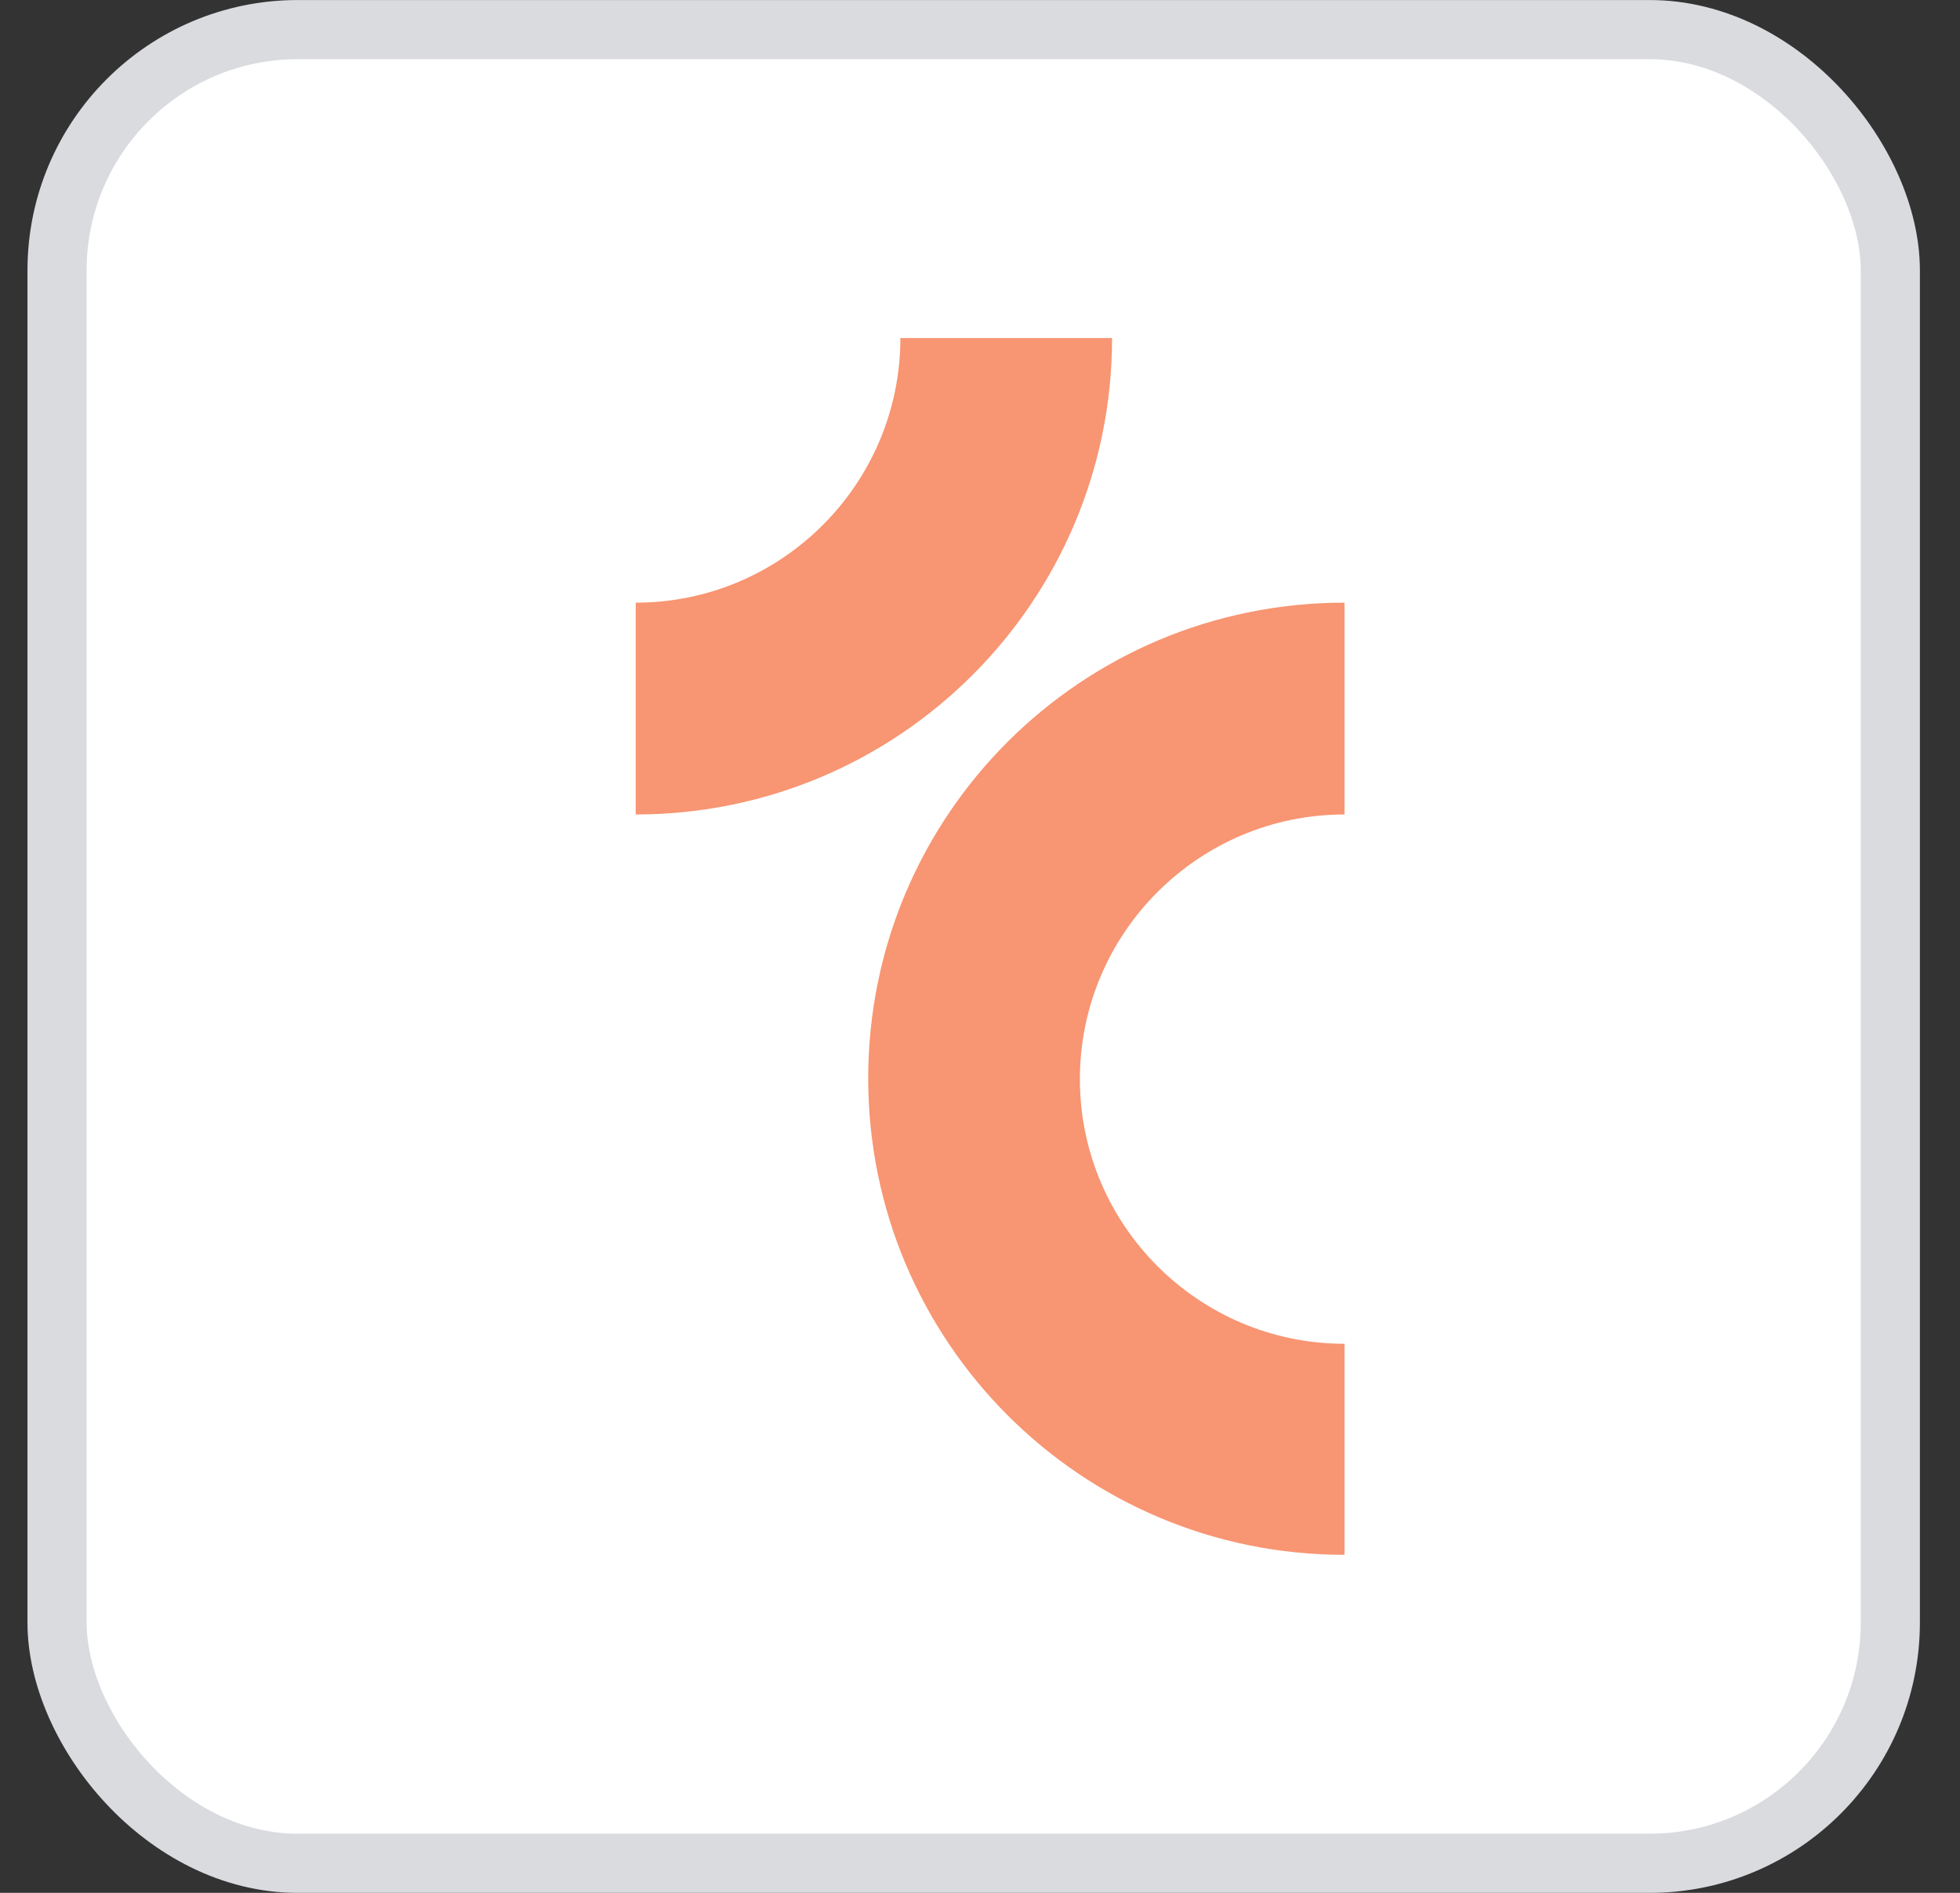
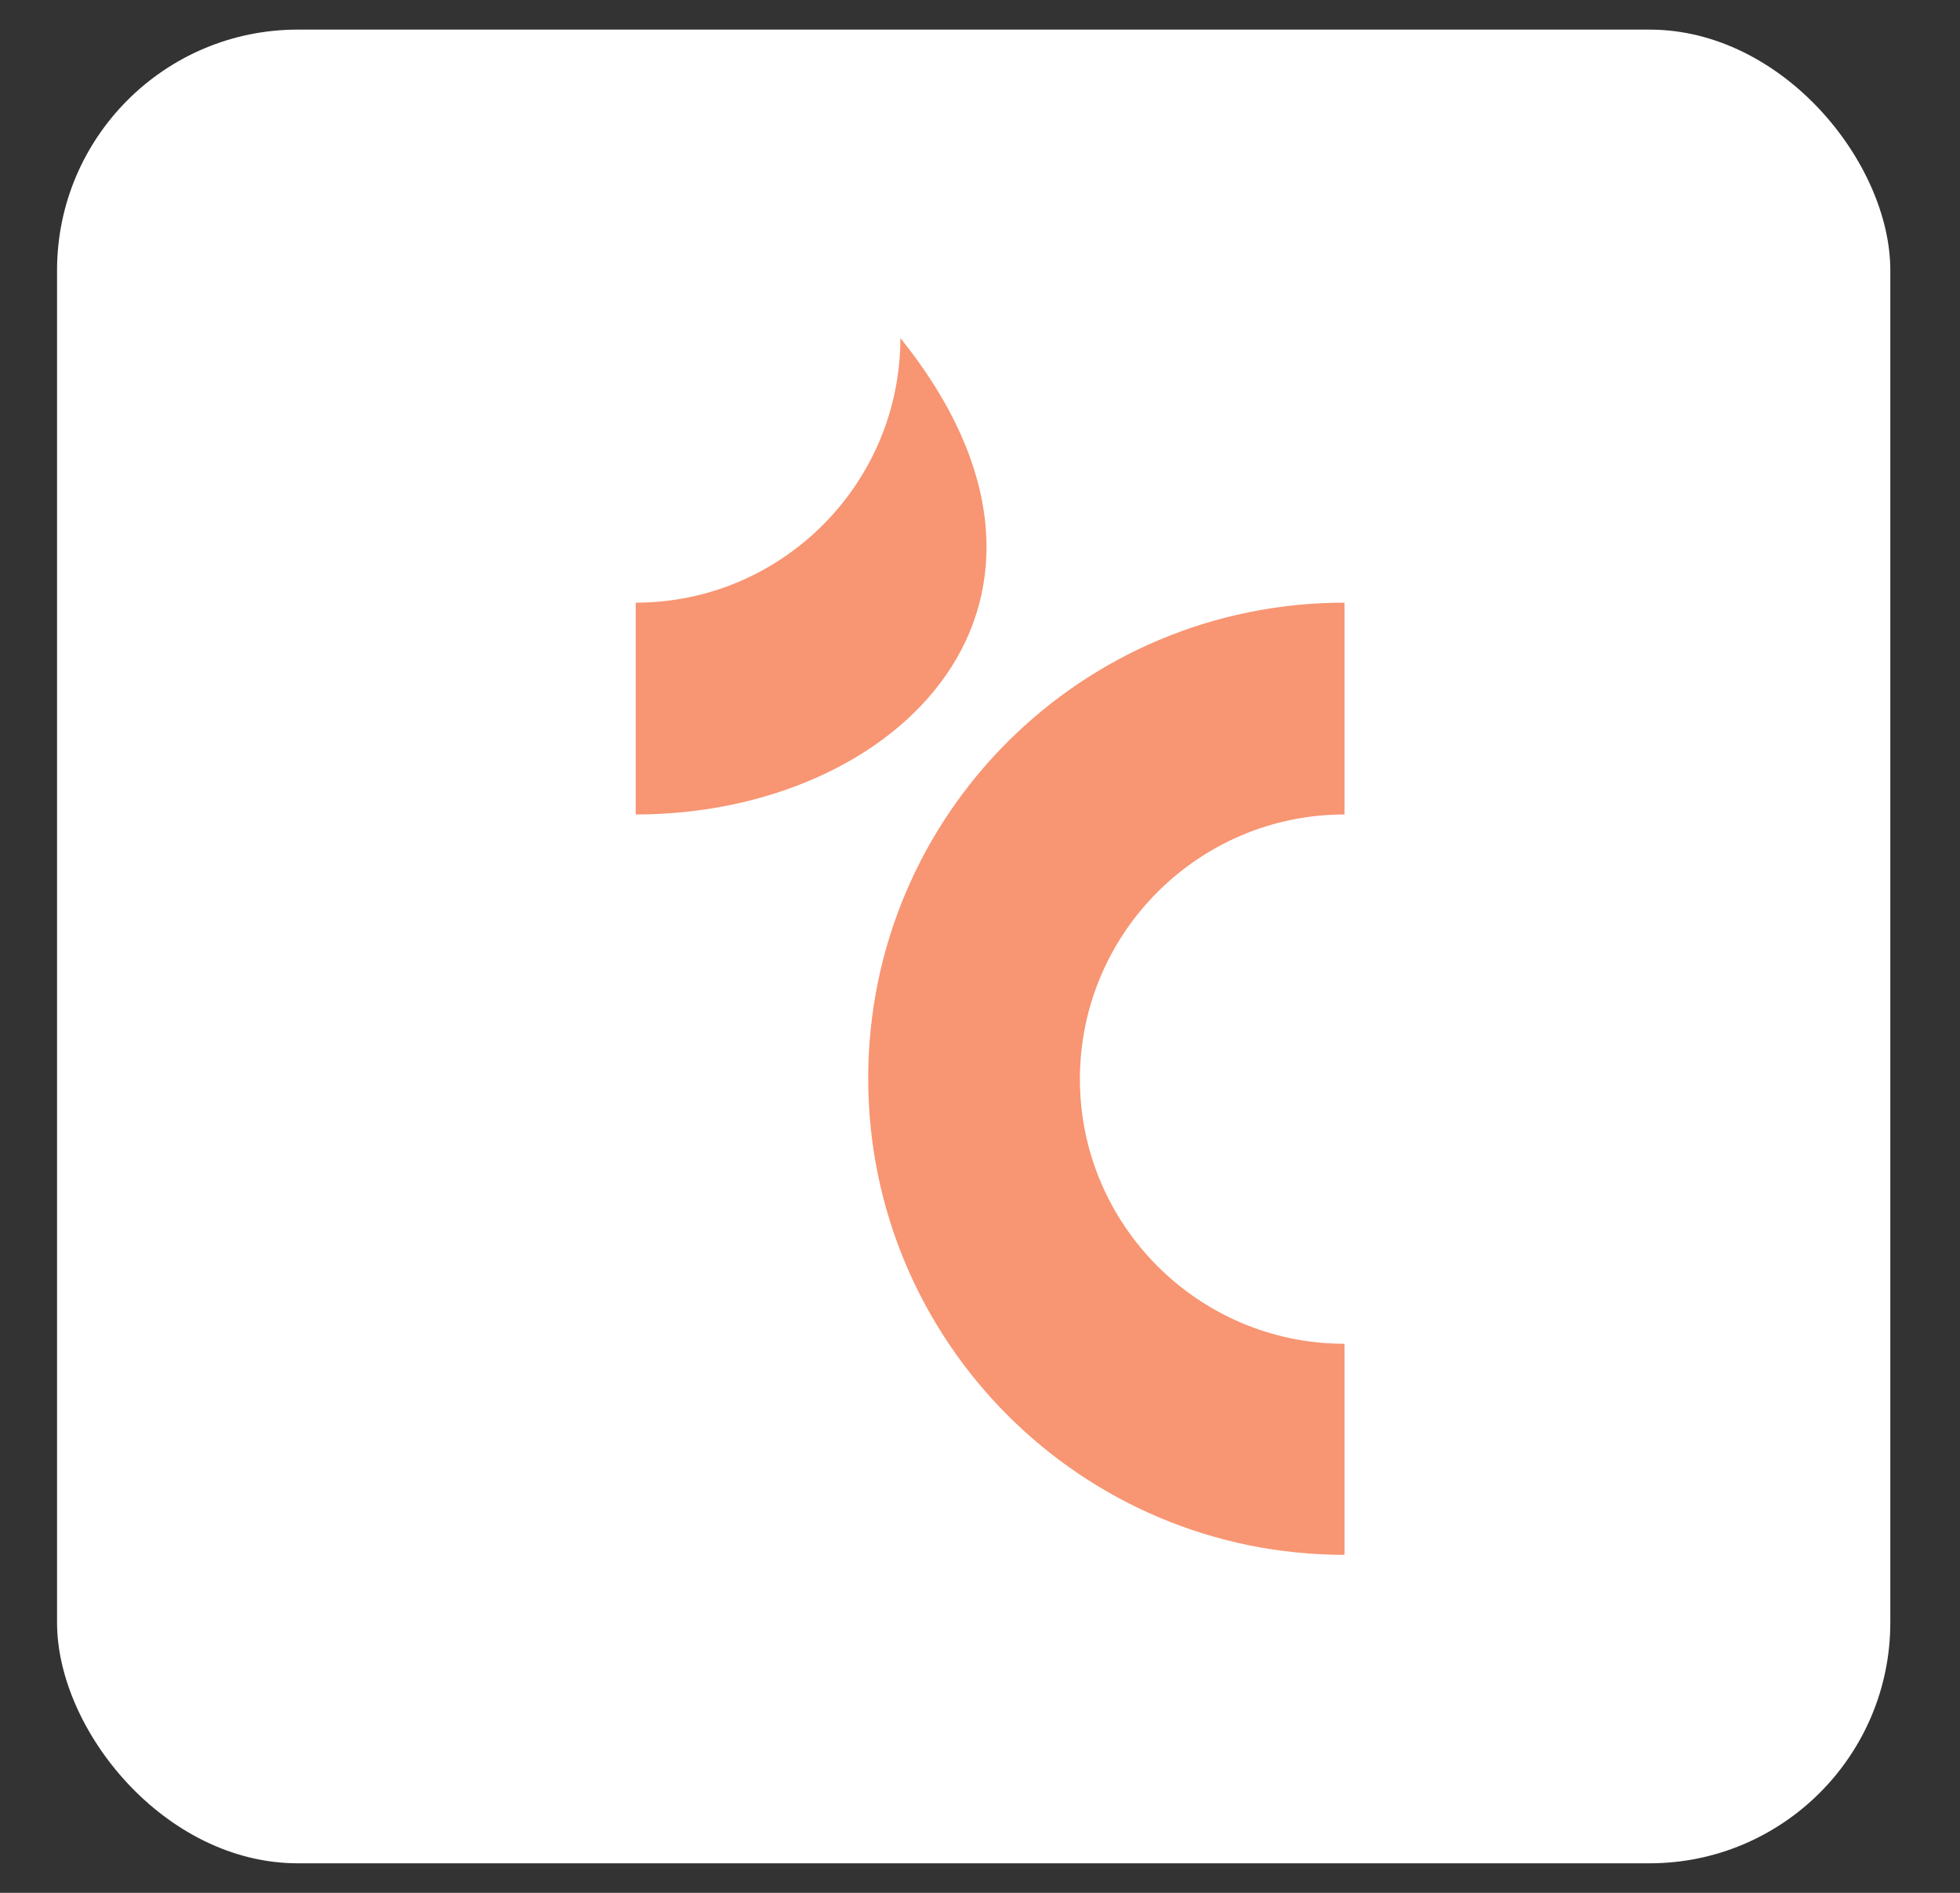
<svg xmlns="http://www.w3.org/2000/svg" width="29" height="28" viewBox="0 0 29 28" fill="none">
  <rect x="0" y="0" width="29" height="28" fill="#333333" stroke="none" />
  <rect x="0.844" y="0.438" width="27.125" height="27.125" rx="3.562" fill="white" />
-   <rect x="0.844" y="0.438" width="27.125" height="27.125" rx="3.562" stroke="#D9DBDF" stroke-width="0.875" />
  <g clip-path="url(#clip0_19741_23359)">
-     <path d="M9.406 8.915C11.565 8.915 13.322 7.159 13.322 5H16.454C16.454 8.894 13.3 12.048 9.406 12.048" fill="#F89572" />
+     <path d="M9.406 8.915C11.565 8.915 13.322 7.159 13.322 5C16.454 8.894 13.3 12.048 9.406 12.048" fill="#F89572" />
    <path d="M19.893 23C15.999 23 12.846 19.846 12.846 15.952C12.846 12.058 15.999 8.915 19.893 8.915V12.048C17.735 12.048 15.978 13.804 15.978 15.963C15.978 18.122 17.735 19.878 19.893 19.878" fill="#F89572" />
  </g>
  <defs>
    <clipPath id="clip0_19741_23359">
      <rect width="10.497" height="18" fill="white" transform="translate(9.406 5)" />
    </clipPath>
  </defs>
</svg>